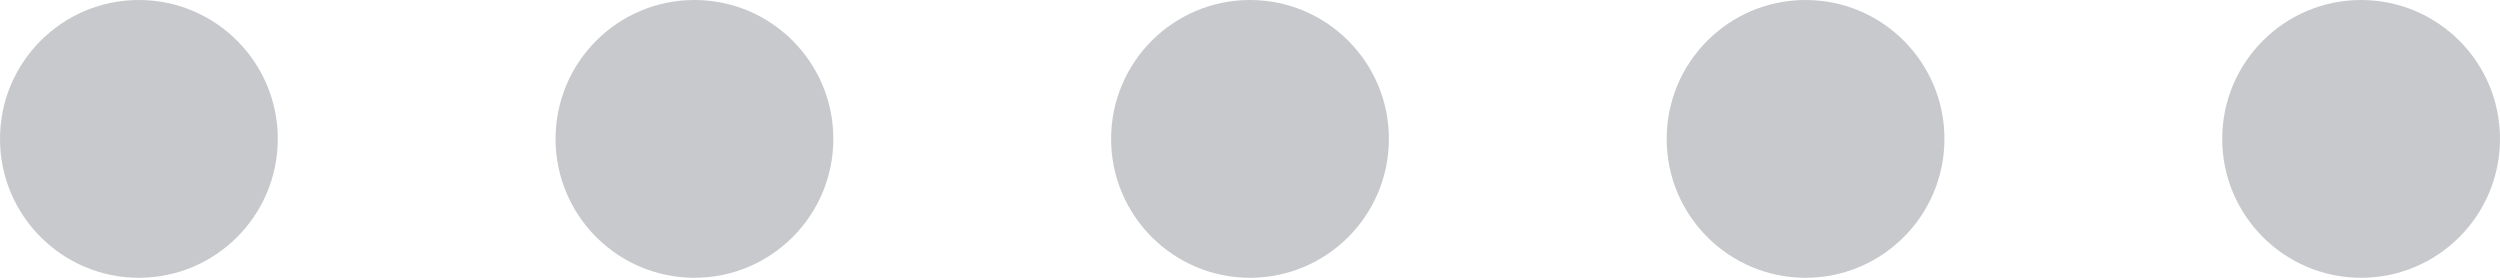
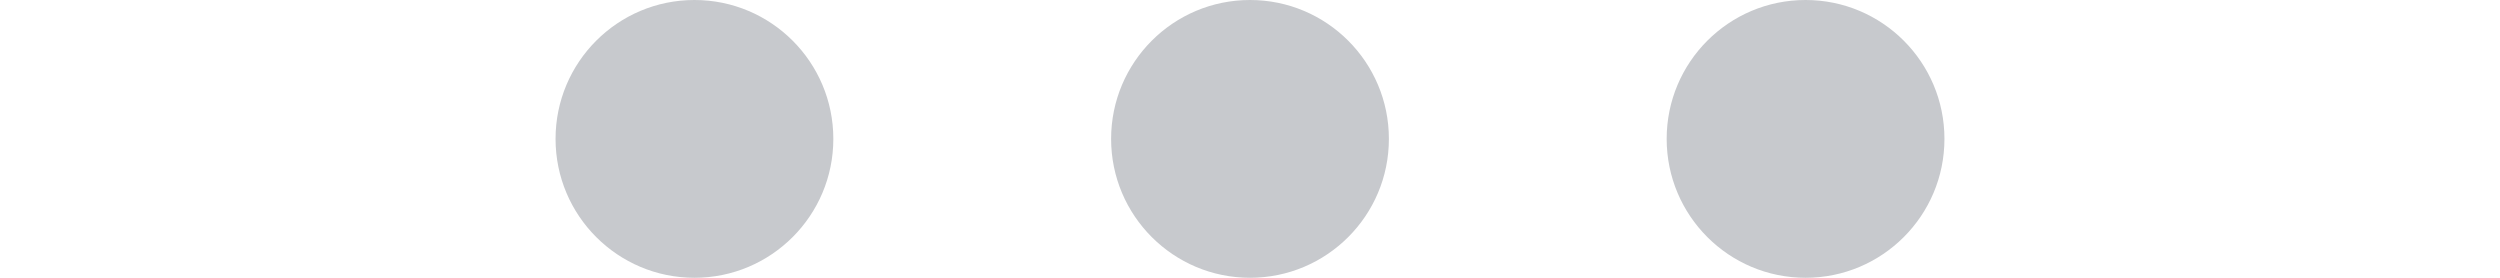
<svg xmlns="http://www.w3.org/2000/svg" version="1.1" id="Layer_1" x="0px" y="0px" viewBox="15 26 90 10" style="enable-background:new 15 26 90 10;" xml:space="preserve">
  <style type="text/css">
	.st0{fill:#C7C9CD;}
</style>
-   <circle class="st0" cx="100" cy="31" r="5" />
  <circle class="st0" cx="80" cy="31" r="5" />
  <circle class="st0" cx="60" cy="31" r="5" />
  <circle class="st0" cx="40" cy="31" r="5" />
-   <circle class="st0" cx="20" cy="31" r="5" />
</svg>